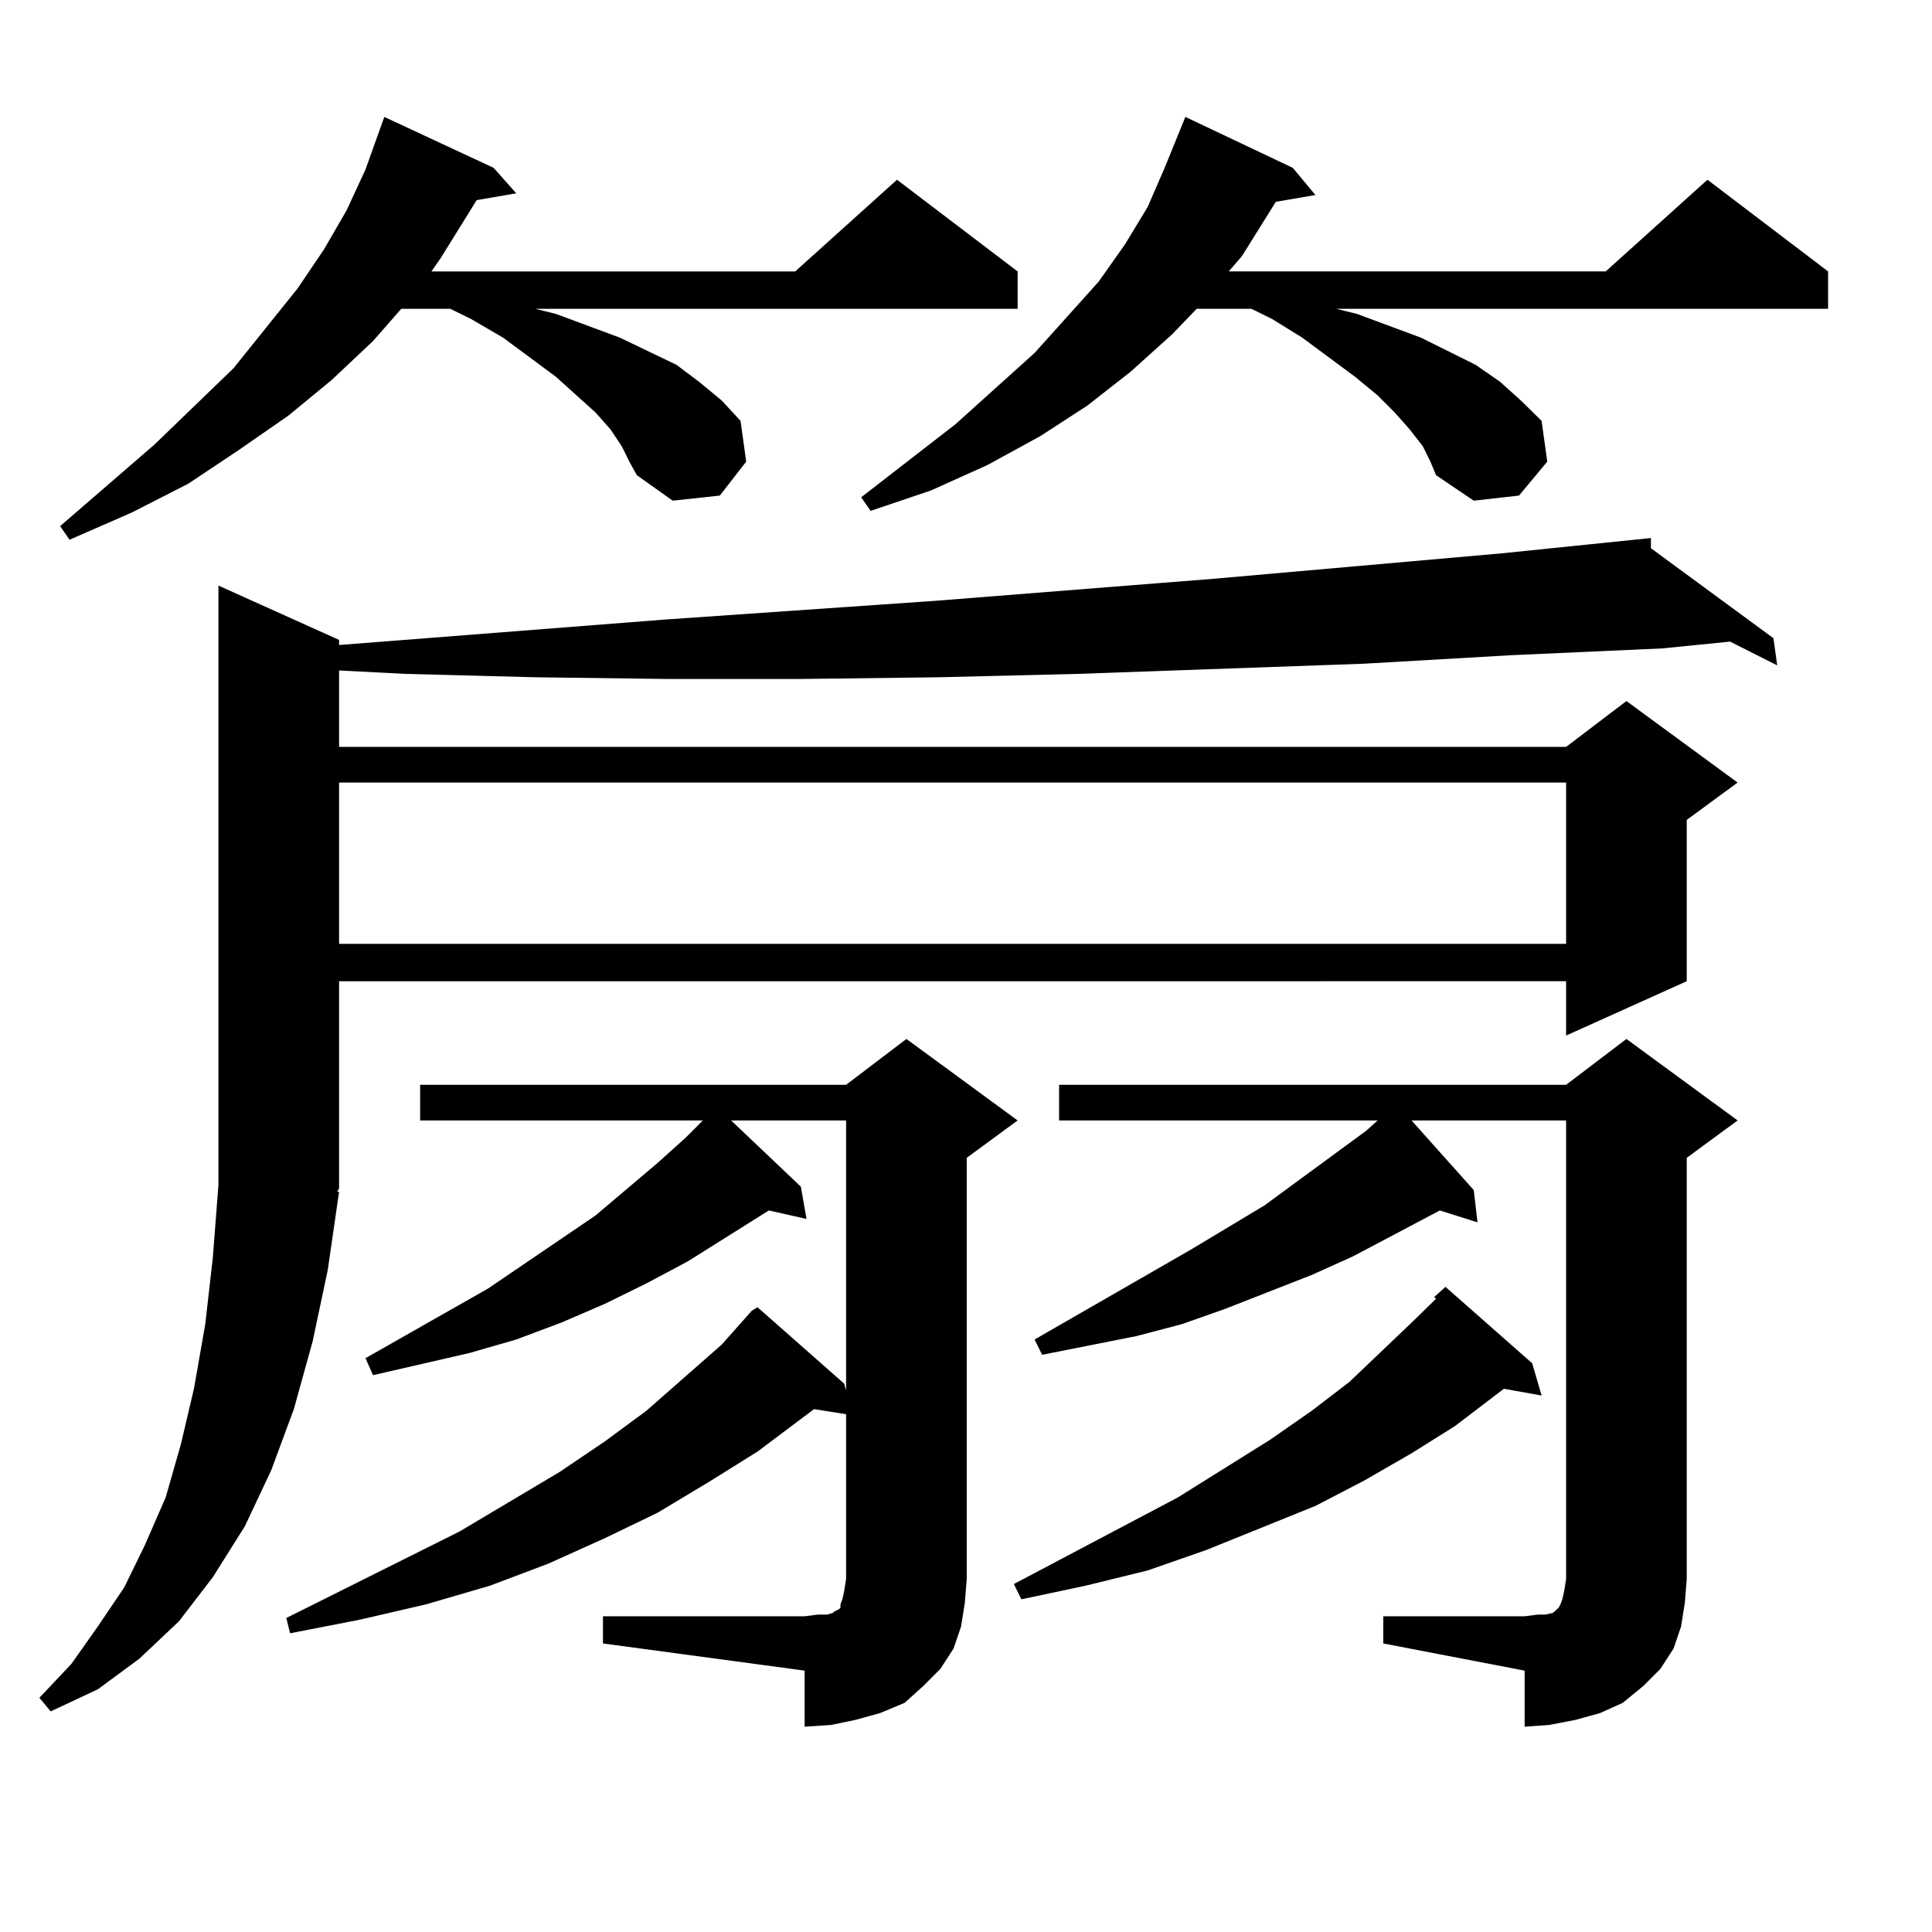
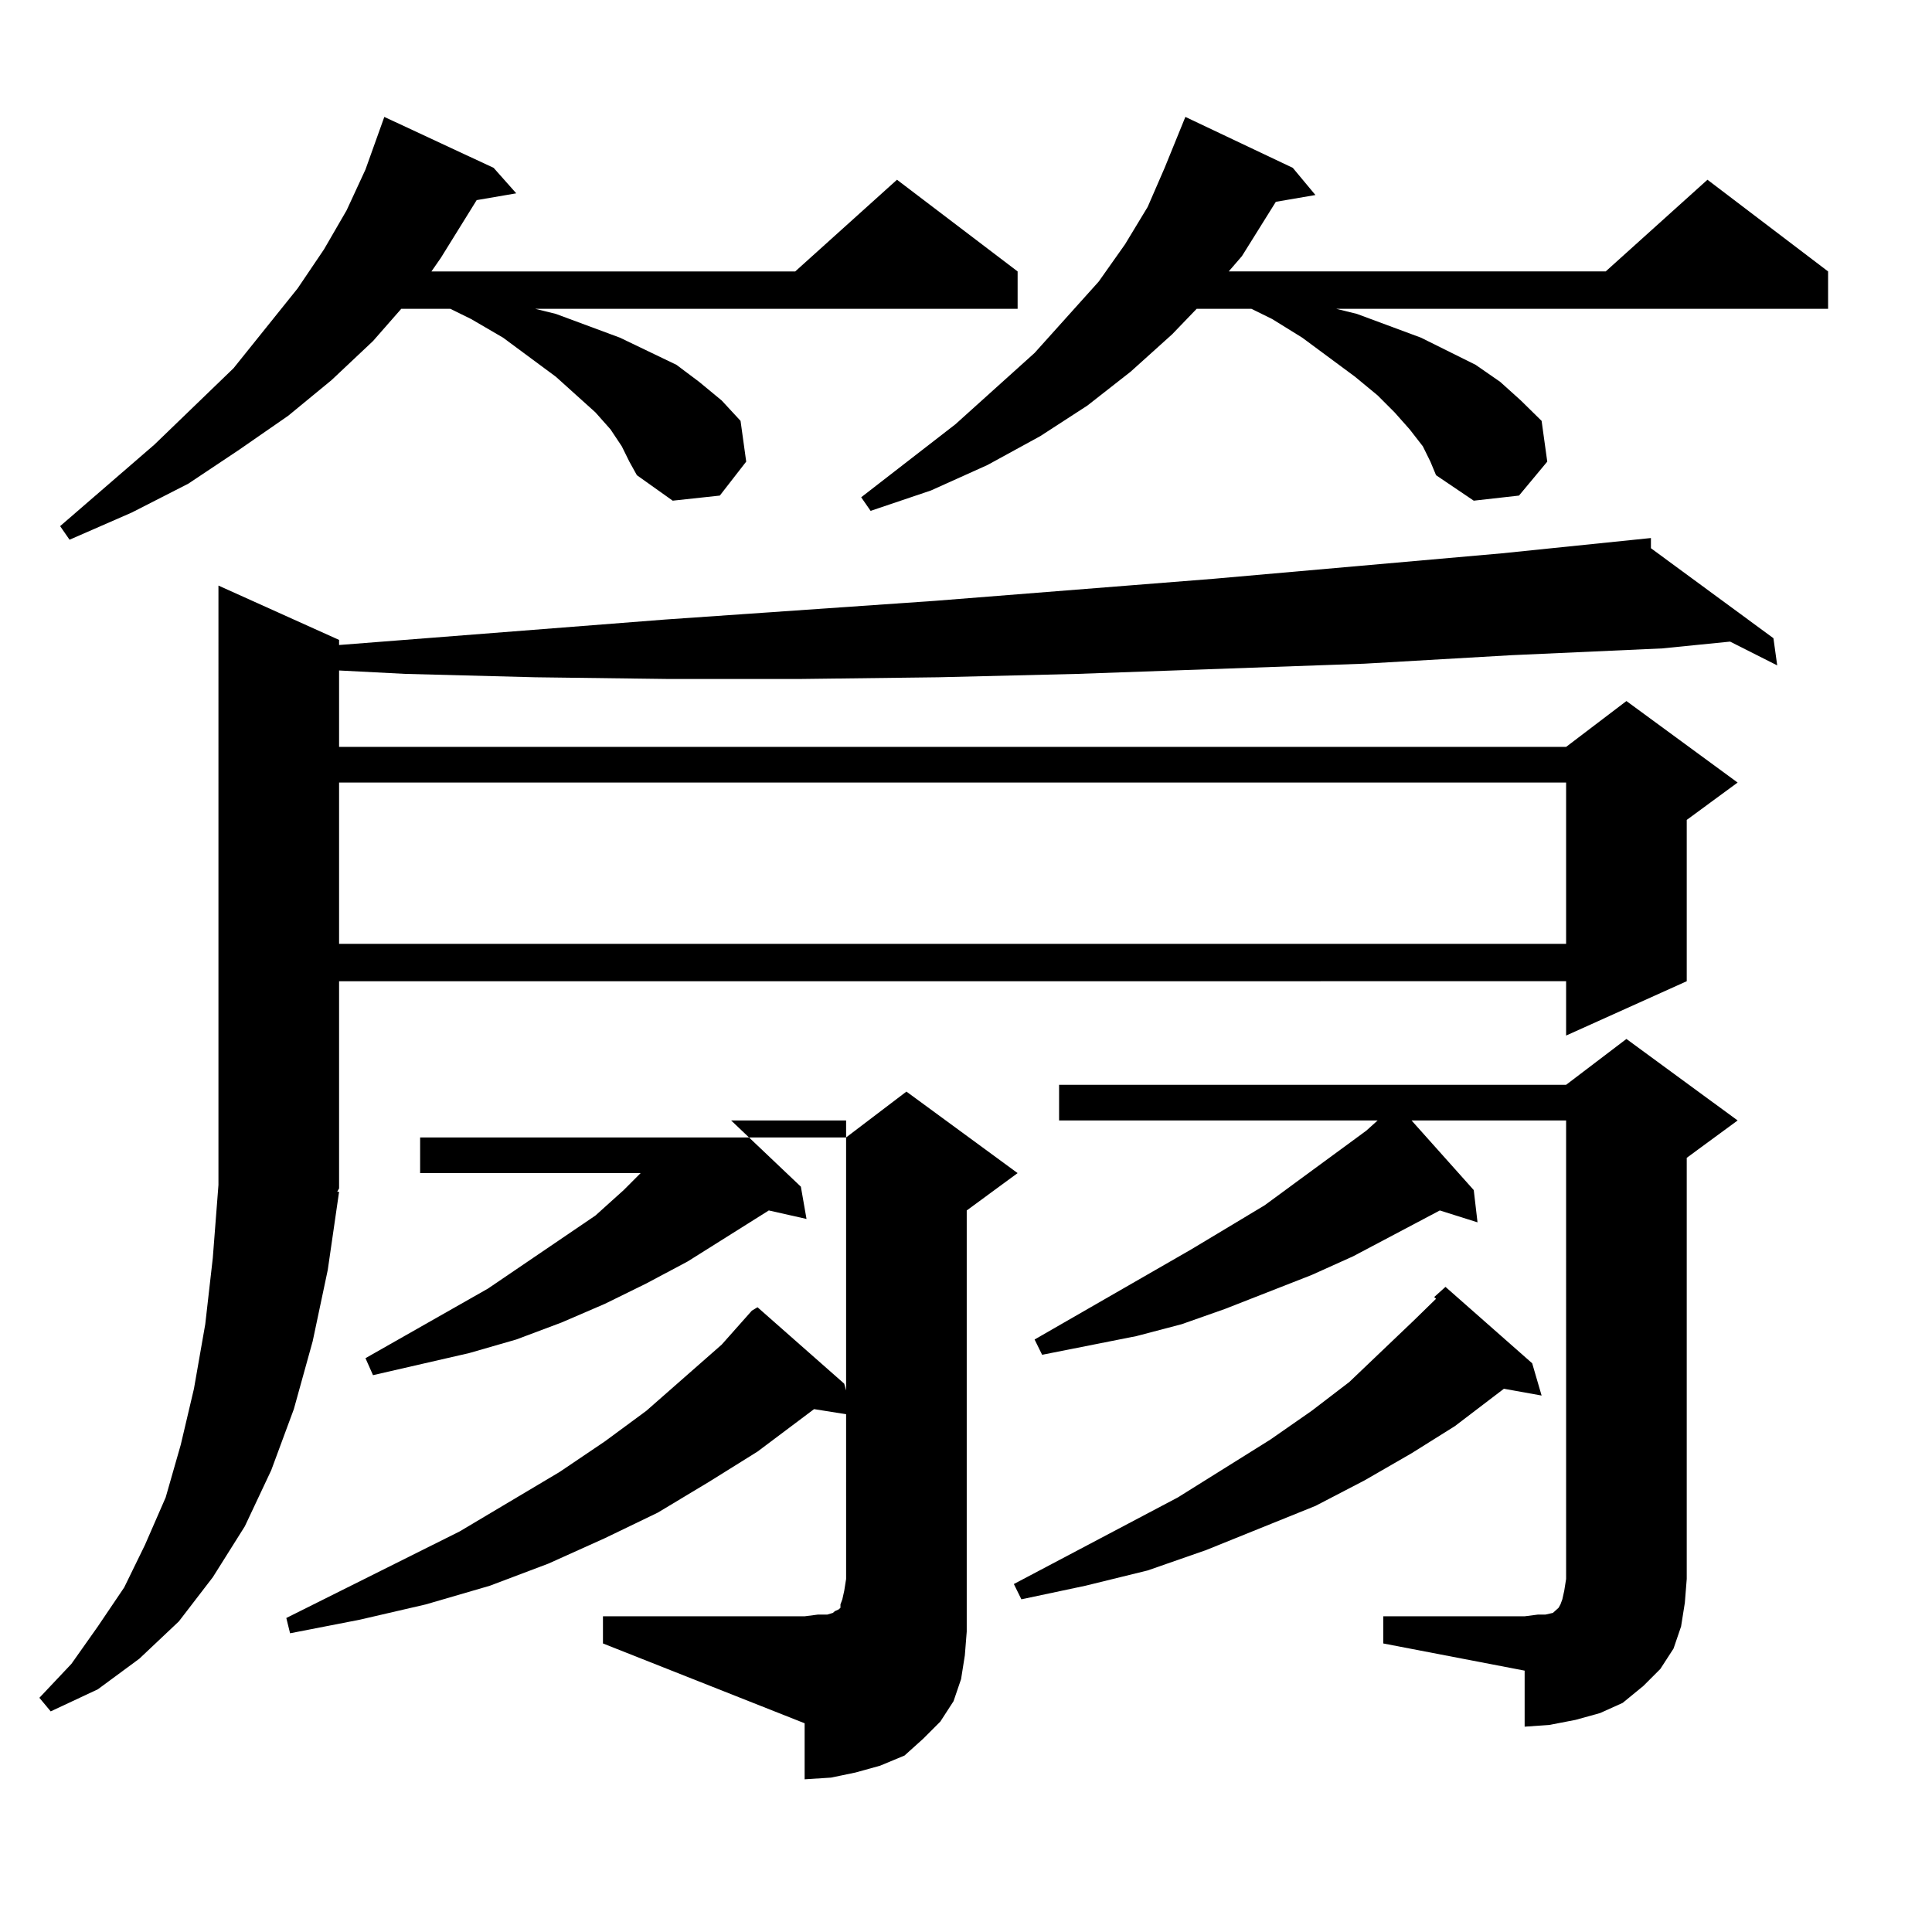
<svg xmlns="http://www.w3.org/2000/svg" version="1.1" id="图层_1" x="0px" y="0px" width="1000px" height="1000px" viewBox="0 0 1000 1000" enable-background="new 0 0 1000 1000" xml:space="preserve">
-   <path d="M175.508,616.863l-5.854,40.43l-7.805,36.914l-9.756,35.156l-11.707,31.641l-13.658,29.004l-16.585,26.367l-17.561,22.852  l-20.487,19.336l-21.463,15.82l-24.39,11.426l-5.854-7.031l16.585-17.578l13.658-19.336l13.658-20.215l10.731-21.973l10.731-24.609  l7.805-27.246l6.829-29.004l5.854-33.398l3.902-34.277l2.927-37.793V303.094l62.438,28.125v2.637l168.776-13.184l139.509-9.668  l144.387-11.426l149.265-13.184l77.071-7.91v5.273l63.413,46.582l1.951,14.063l-24.39-12.305l-35.121,3.516l-78.047,3.516  l-76.096,4.395l-74.145,2.637l-74.145,2.637l-72.193,1.758l-71.218,0.879H345.26l-68.291-0.879l-67.315-1.758l-34.146-1.758v39.551  h635.106l31.219-23.73l57.56,42.188l-26.341,19.336v83.496l-62.438,28.125v-28.125H175.508v107.227l-0.976,1.758H175.508z   M321.846,231.023l-5.854-8.789l-7.805-8.789l-9.756-8.789l-10.731-9.668l-27.316-20.215l-16.585-9.668l-10.731-5.273h-25.365  l-14.634,16.699l-21.463,20.215l-22.438,18.457l-25.365,17.578l-26.341,17.578l-29.268,14.941l-32.194,14.063l-4.878-7.031  L79.9,230.145l40.975-39.551l33.17-41.309l13.658-20.215l11.707-20.215l9.756-21.094l9.756-27.246l56.584,26.367l11.707,13.184  l-20.487,3.516l-18.536,29.883l-4.878,7.031H411.6l52.682-47.461l62.438,47.461v19.336h-249.75l10.731,2.637l33.17,12.305  l29.268,14.063l11.707,8.789l11.707,9.668l9.756,10.547l2.927,21.094l-13.658,17.578l-24.39,2.637l-18.536-13.184l-3.902-7.031  L321.846,231.023z M312.09,836.59h104.388l6.829-0.879h4.878l2.927-0.879l0.976-0.879l1.951-0.879l0.976-0.879v-1.758l0.976-2.637  l0.976-4.395l0.976-6.152V732l-16.585-2.637l-29.268,21.973l-25.365,15.82l-26.341,15.82l-27.316,13.184l-29.268,13.184  l-30.243,11.426l-33.17,9.668l-34.146,7.91l-36.097,7.031l-1.951-7.91l89.754-44.824l51.706-30.762l23.414-15.82l21.463-15.82  l39.023-34.277l15.609-17.578l2.927-1.758l44.877,39.551l0.976,3.516V579.949H378.43l36.097,34.277l2.927,16.699l-19.512-4.395  l-41.95,26.367l-21.463,11.426l-21.463,10.547l-22.438,9.668l-23.414,8.789l-24.39,7.031l-49.755,11.426l-3.902-8.789l63.413-36.035  l55.608-37.793l32.194-27.246l14.634-13.184l8.78-8.789H217.458v-18.457H437.94l31.219-23.73l57.56,42.188l-26.341,19.336v217.969  l-0.976,12.305l-1.951,12.305l-3.902,11.426l-6.829,10.547l-8.78,8.789l-9.756,8.789l-12.683,5.273l-12.683,3.516l-12.683,2.637  l-13.658,0.879v-29.004L312.09,850.652V836.59z M175.508,405.047v83.496h635.106v-83.496H175.508z M736.47,231.023l-6.829-8.789  l-7.805-8.789l-8.78-8.789l-11.707-9.668l-27.316-20.215l-15.609-9.668l-10.731-5.273h-28.292l-12.683,13.184l-21.463,19.336  l-22.438,17.578l-24.39,15.82l-27.316,14.941l-29.268,13.184l-31.219,10.547l-4.878-7.031l48.779-37.793l40.975-36.914l33.17-36.914  l13.658-19.336l11.707-19.336l8.78-20.215l10.731-26.367l55.608,26.367l11.707,14.063l-20.487,3.516l-17.561,28.125l-6.829,7.91  h195.117l52.682-47.461l62.438,47.461v19.336H691.593l10.731,2.637l33.17,12.305l28.292,14.063l12.683,8.789l10.731,9.668  l10.731,10.547l2.927,21.094l-14.634,17.578l-23.414,2.637l-19.512-13.184l-2.927-7.031L736.47,231.023z M793.054,705.633  l4.878,16.699l-19.512-3.516l-25.365,19.336l-22.438,14.063l-24.39,14.063l-25.365,13.184l-56.584,22.852l-30.243,10.547  l-32.194,7.91l-33.17,7.031l-3.902-7.91l84.876-44.824l47.804-29.883l21.463-14.941l19.512-14.941l33.17-31.641l11.707-11.426  l-0.976-0.879l5.854-5.273L793.054,705.633z M715.982,836.59h73.169l6.829-0.879h3.902l3.902-0.879l0.976-0.879l0.976-0.879  l0.976-0.879l0.976-1.758l0.976-2.637l0.976-4.395l0.976-6.152V579.949h-79.998l32.194,36.035l1.951,16.699l-19.512-6.152  l-44.877,23.73l-21.463,9.668l-44.877,17.578l-22.438,7.91l-23.414,6.152l-48.779,9.668l-3.902-7.91l80.974-46.582l38.048-22.852  l52.682-38.672l5.854-5.273H548.182v-18.457h262.433l31.219-23.73l57.56,42.188l-26.341,19.336v217.969l-0.976,12.305l-1.951,12.305  l-3.902,11.426l-6.829,10.547l-8.78,8.789l-10.731,8.789l-11.707,5.273l-12.683,3.516l-13.658,2.637l-12.683,0.879v-29.004  l-73.169-14.063V836.59z" />
+   <path d="M175.508,616.863l-5.854,40.43l-7.805,36.914l-9.756,35.156l-11.707,31.641l-13.658,29.004l-16.585,26.367l-17.561,22.852  l-20.487,19.336l-21.463,15.82l-24.39,11.426l-5.854-7.031l16.585-17.578l13.658-19.336l13.658-20.215l10.731-21.973l10.731-24.609  l7.805-27.246l6.829-29.004l5.854-33.398l3.902-34.277l2.927-37.793V303.094l62.438,28.125v2.637l168.776-13.184l139.509-9.668  l144.387-11.426l149.265-13.184l77.071-7.91v5.273l63.413,46.582l1.951,14.063l-24.39-12.305l-35.121,3.516l-78.047,3.516  l-76.096,4.395l-74.145,2.637l-74.145,2.637l-72.193,1.758l-71.218,0.879H345.26l-68.291-0.879l-67.315-1.758l-34.146-1.758v39.551  h635.106l31.219-23.73l57.56,42.188l-26.341,19.336v83.496l-62.438,28.125v-28.125H175.508v107.227l-0.976,1.758H175.508z   M321.846,231.023l-5.854-8.789l-7.805-8.789l-9.756-8.789l-10.731-9.668l-27.316-20.215l-16.585-9.668l-10.731-5.273h-25.365  l-14.634,16.699l-21.463,20.215l-22.438,18.457l-25.365,17.578l-26.341,17.578l-29.268,14.941l-32.194,14.063l-4.878-7.031  L79.9,230.145l40.975-39.551l33.17-41.309l13.658-20.215l11.707-20.215l9.756-21.094l9.756-27.246l56.584,26.367l11.707,13.184  l-20.487,3.516l-18.536,29.883l-4.878,7.031H411.6l52.682-47.461l62.438,47.461v19.336h-249.75l10.731,2.637l33.17,12.305  l29.268,14.063l11.707,8.789l11.707,9.668l9.756,10.547l2.927,21.094l-13.658,17.578l-24.39,2.637l-18.536-13.184l-3.902-7.031  L321.846,231.023z M312.09,836.59h104.388l6.829-0.879h4.878l2.927-0.879l0.976-0.879l1.951-0.879l0.976-0.879v-1.758l0.976-2.637  l0.976-4.395l0.976-6.152V732l-16.585-2.637l-29.268,21.973l-25.365,15.82l-26.341,15.82l-27.316,13.184l-29.268,13.184  l-30.243,11.426l-33.17,9.668l-34.146,7.91l-36.097,7.031l-1.951-7.91l89.754-44.824l51.706-30.762l23.414-15.82l21.463-15.82  l39.023-34.277l15.609-17.578l2.927-1.758l44.877,39.551l0.976,3.516V579.949H378.43l36.097,34.277l2.927,16.699l-19.512-4.395  l-41.95,26.367l-21.463,11.426l-21.463,10.547l-22.438,9.668l-23.414,8.789l-24.39,7.031l-49.755,11.426l-3.902-8.789l63.413-36.035  l55.608-37.793l14.634-13.184l8.78-8.789H217.458v-18.457H437.94l31.219-23.73l57.56,42.188l-26.341,19.336v217.969  l-0.976,12.305l-1.951,12.305l-3.902,11.426l-6.829,10.547l-8.78,8.789l-9.756,8.789l-12.683,5.273l-12.683,3.516l-12.683,2.637  l-13.658,0.879v-29.004L312.09,850.652V836.59z M175.508,405.047v83.496h635.106v-83.496H175.508z M736.47,231.023l-6.829-8.789  l-7.805-8.789l-8.78-8.789l-11.707-9.668l-27.316-20.215l-15.609-9.668l-10.731-5.273h-28.292l-12.683,13.184l-21.463,19.336  l-22.438,17.578l-24.39,15.82l-27.316,14.941l-29.268,13.184l-31.219,10.547l-4.878-7.031l48.779-37.793l40.975-36.914l33.17-36.914  l13.658-19.336l11.707-19.336l8.78-20.215l10.731-26.367l55.608,26.367l11.707,14.063l-20.487,3.516l-17.561,28.125l-6.829,7.91  h195.117l52.682-47.461l62.438,47.461v19.336H691.593l10.731,2.637l33.17,12.305l28.292,14.063l12.683,8.789l10.731,9.668  l10.731,10.547l2.927,21.094l-14.634,17.578l-23.414,2.637l-19.512-13.184l-2.927-7.031L736.47,231.023z M793.054,705.633  l4.878,16.699l-19.512-3.516l-25.365,19.336l-22.438,14.063l-24.39,14.063l-25.365,13.184l-56.584,22.852l-30.243,10.547  l-32.194,7.91l-33.17,7.031l-3.902-7.91l84.876-44.824l47.804-29.883l21.463-14.941l19.512-14.941l33.17-31.641l11.707-11.426  l-0.976-0.879l5.854-5.273L793.054,705.633z M715.982,836.59h73.169l6.829-0.879h3.902l3.902-0.879l0.976-0.879l0.976-0.879  l0.976-0.879l0.976-1.758l0.976-2.637l0.976-4.395l0.976-6.152V579.949h-79.998l32.194,36.035l1.951,16.699l-19.512-6.152  l-44.877,23.73l-21.463,9.668l-44.877,17.578l-22.438,7.91l-23.414,6.152l-48.779,9.668l-3.902-7.91l80.974-46.582l38.048-22.852  l52.682-38.672l5.854-5.273H548.182v-18.457h262.433l31.219-23.73l57.56,42.188l-26.341,19.336v217.969l-0.976,12.305l-1.951,12.305  l-3.902,11.426l-6.829,10.547l-8.78,8.789l-10.731,8.789l-11.707,5.273l-12.683,3.516l-13.658,2.637l-12.683,0.879v-29.004  l-73.169-14.063V836.59z" />
</svg>